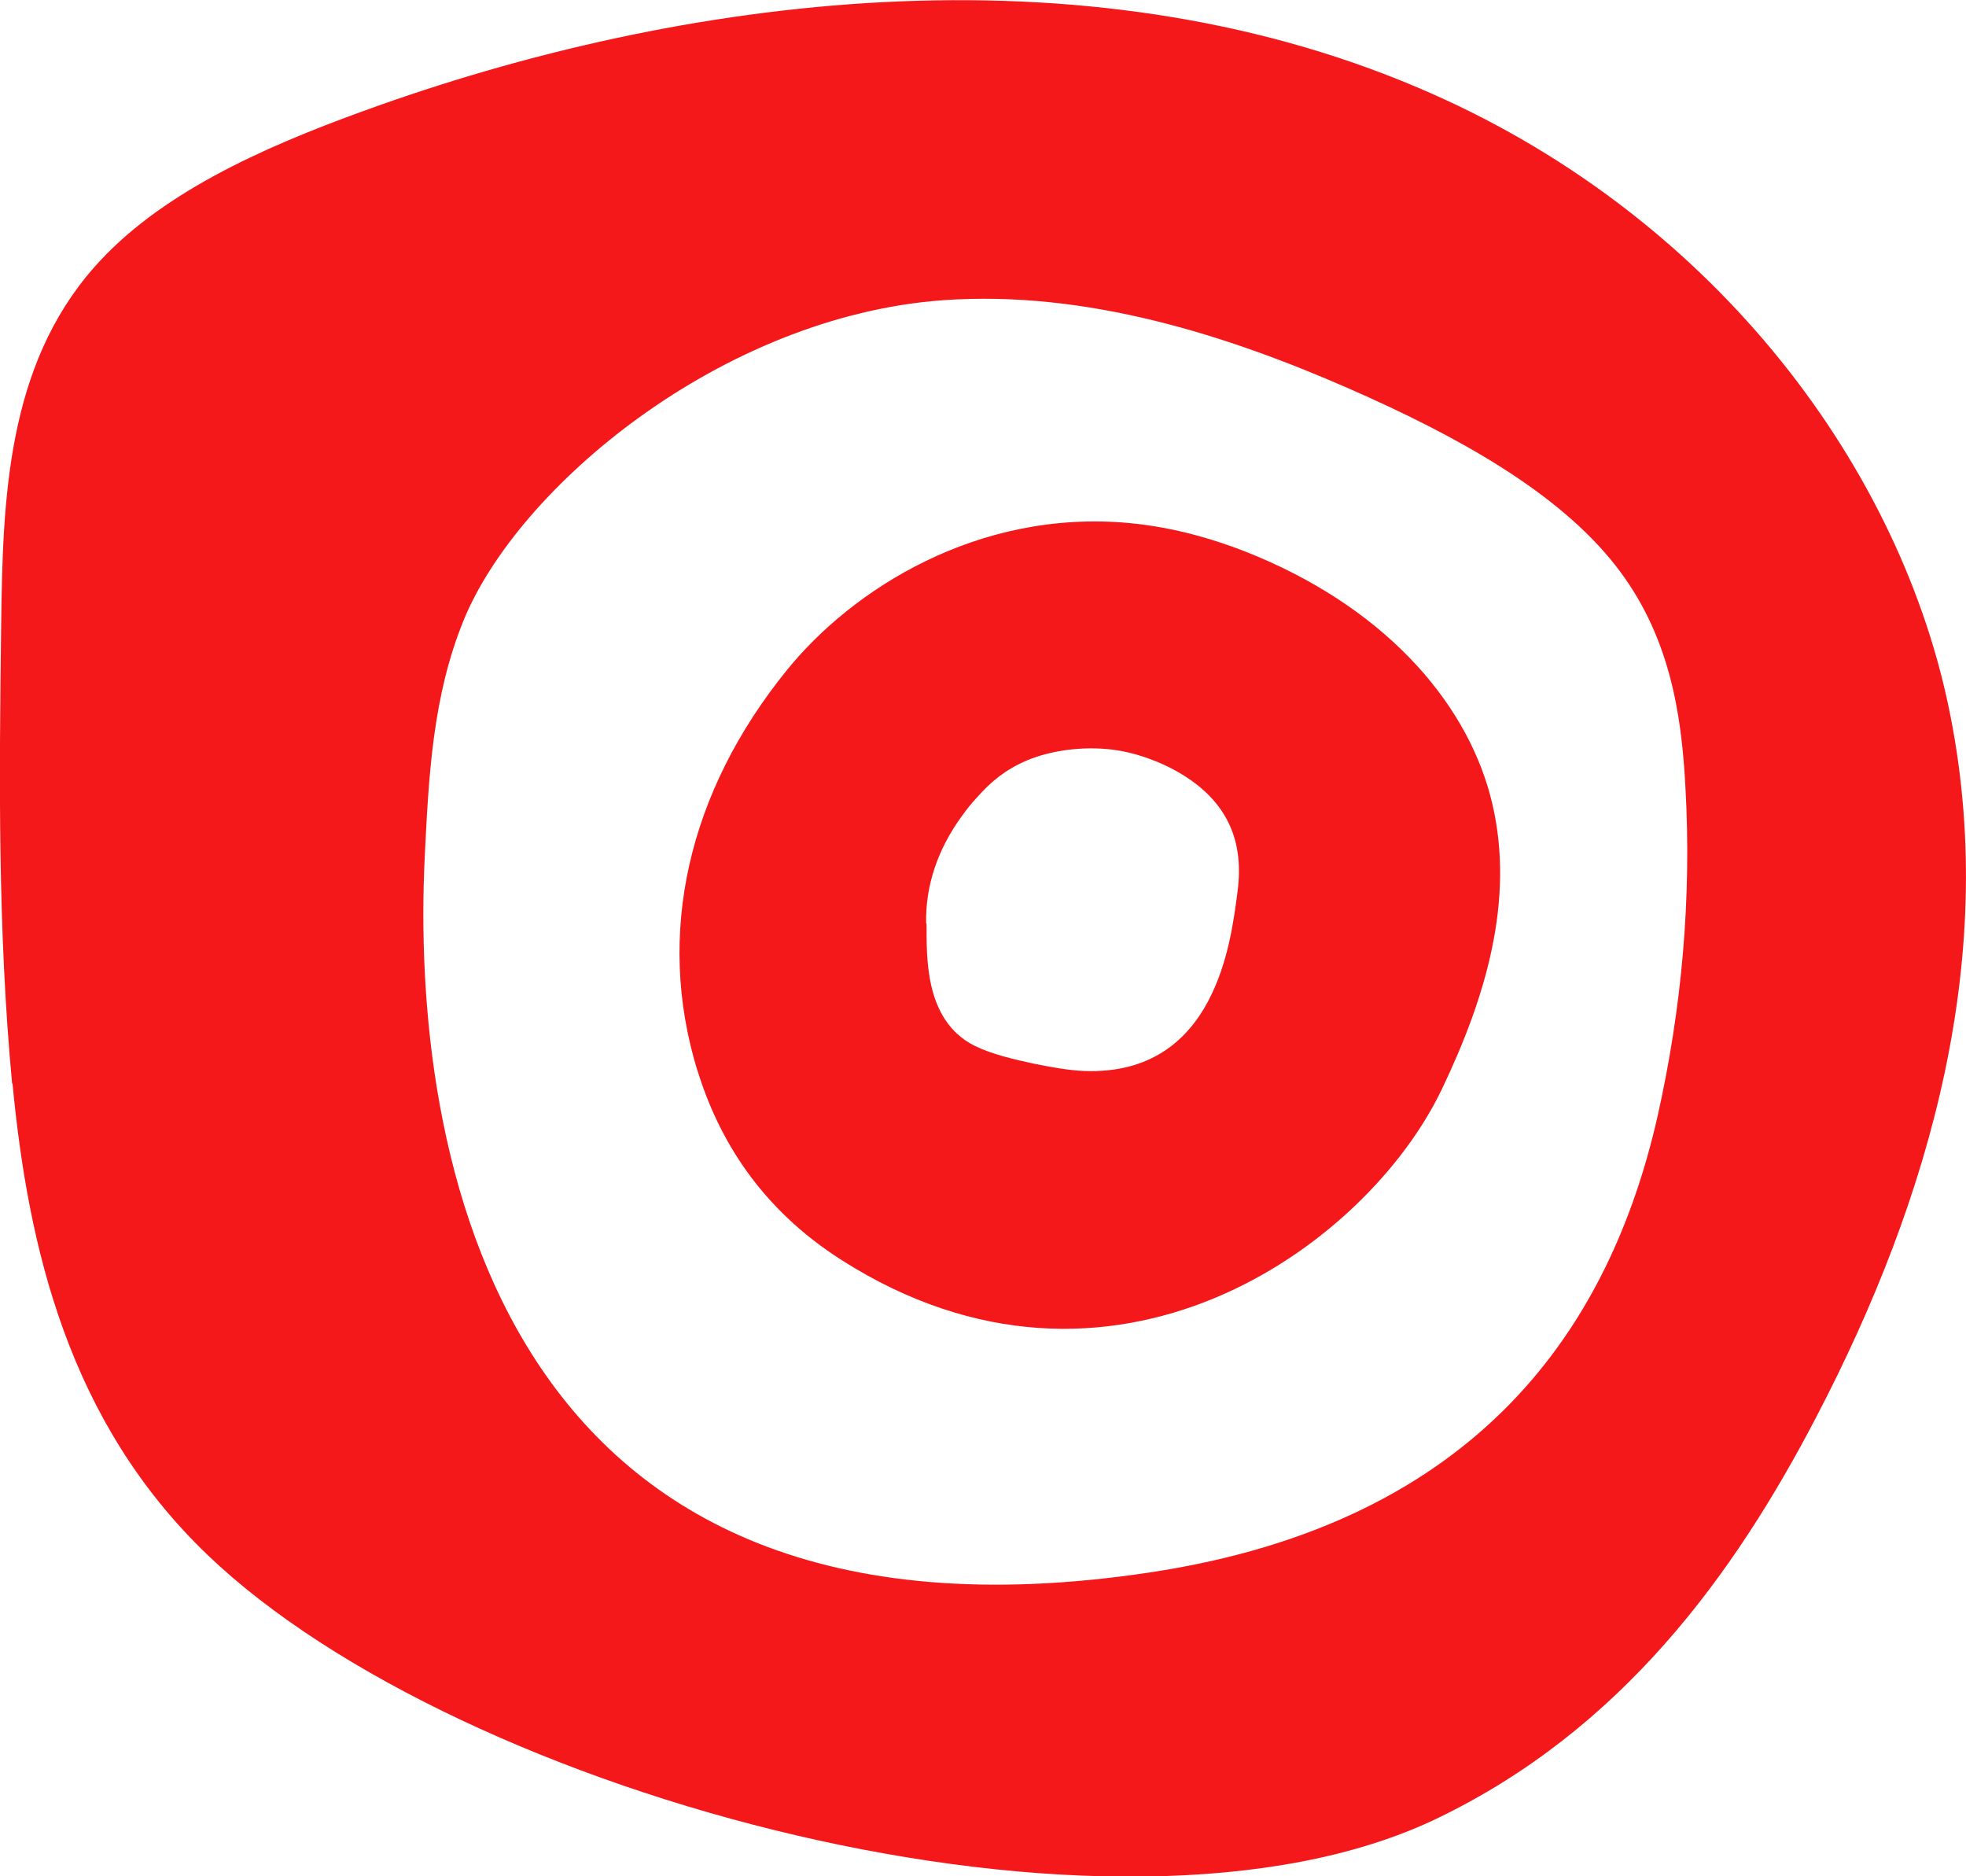
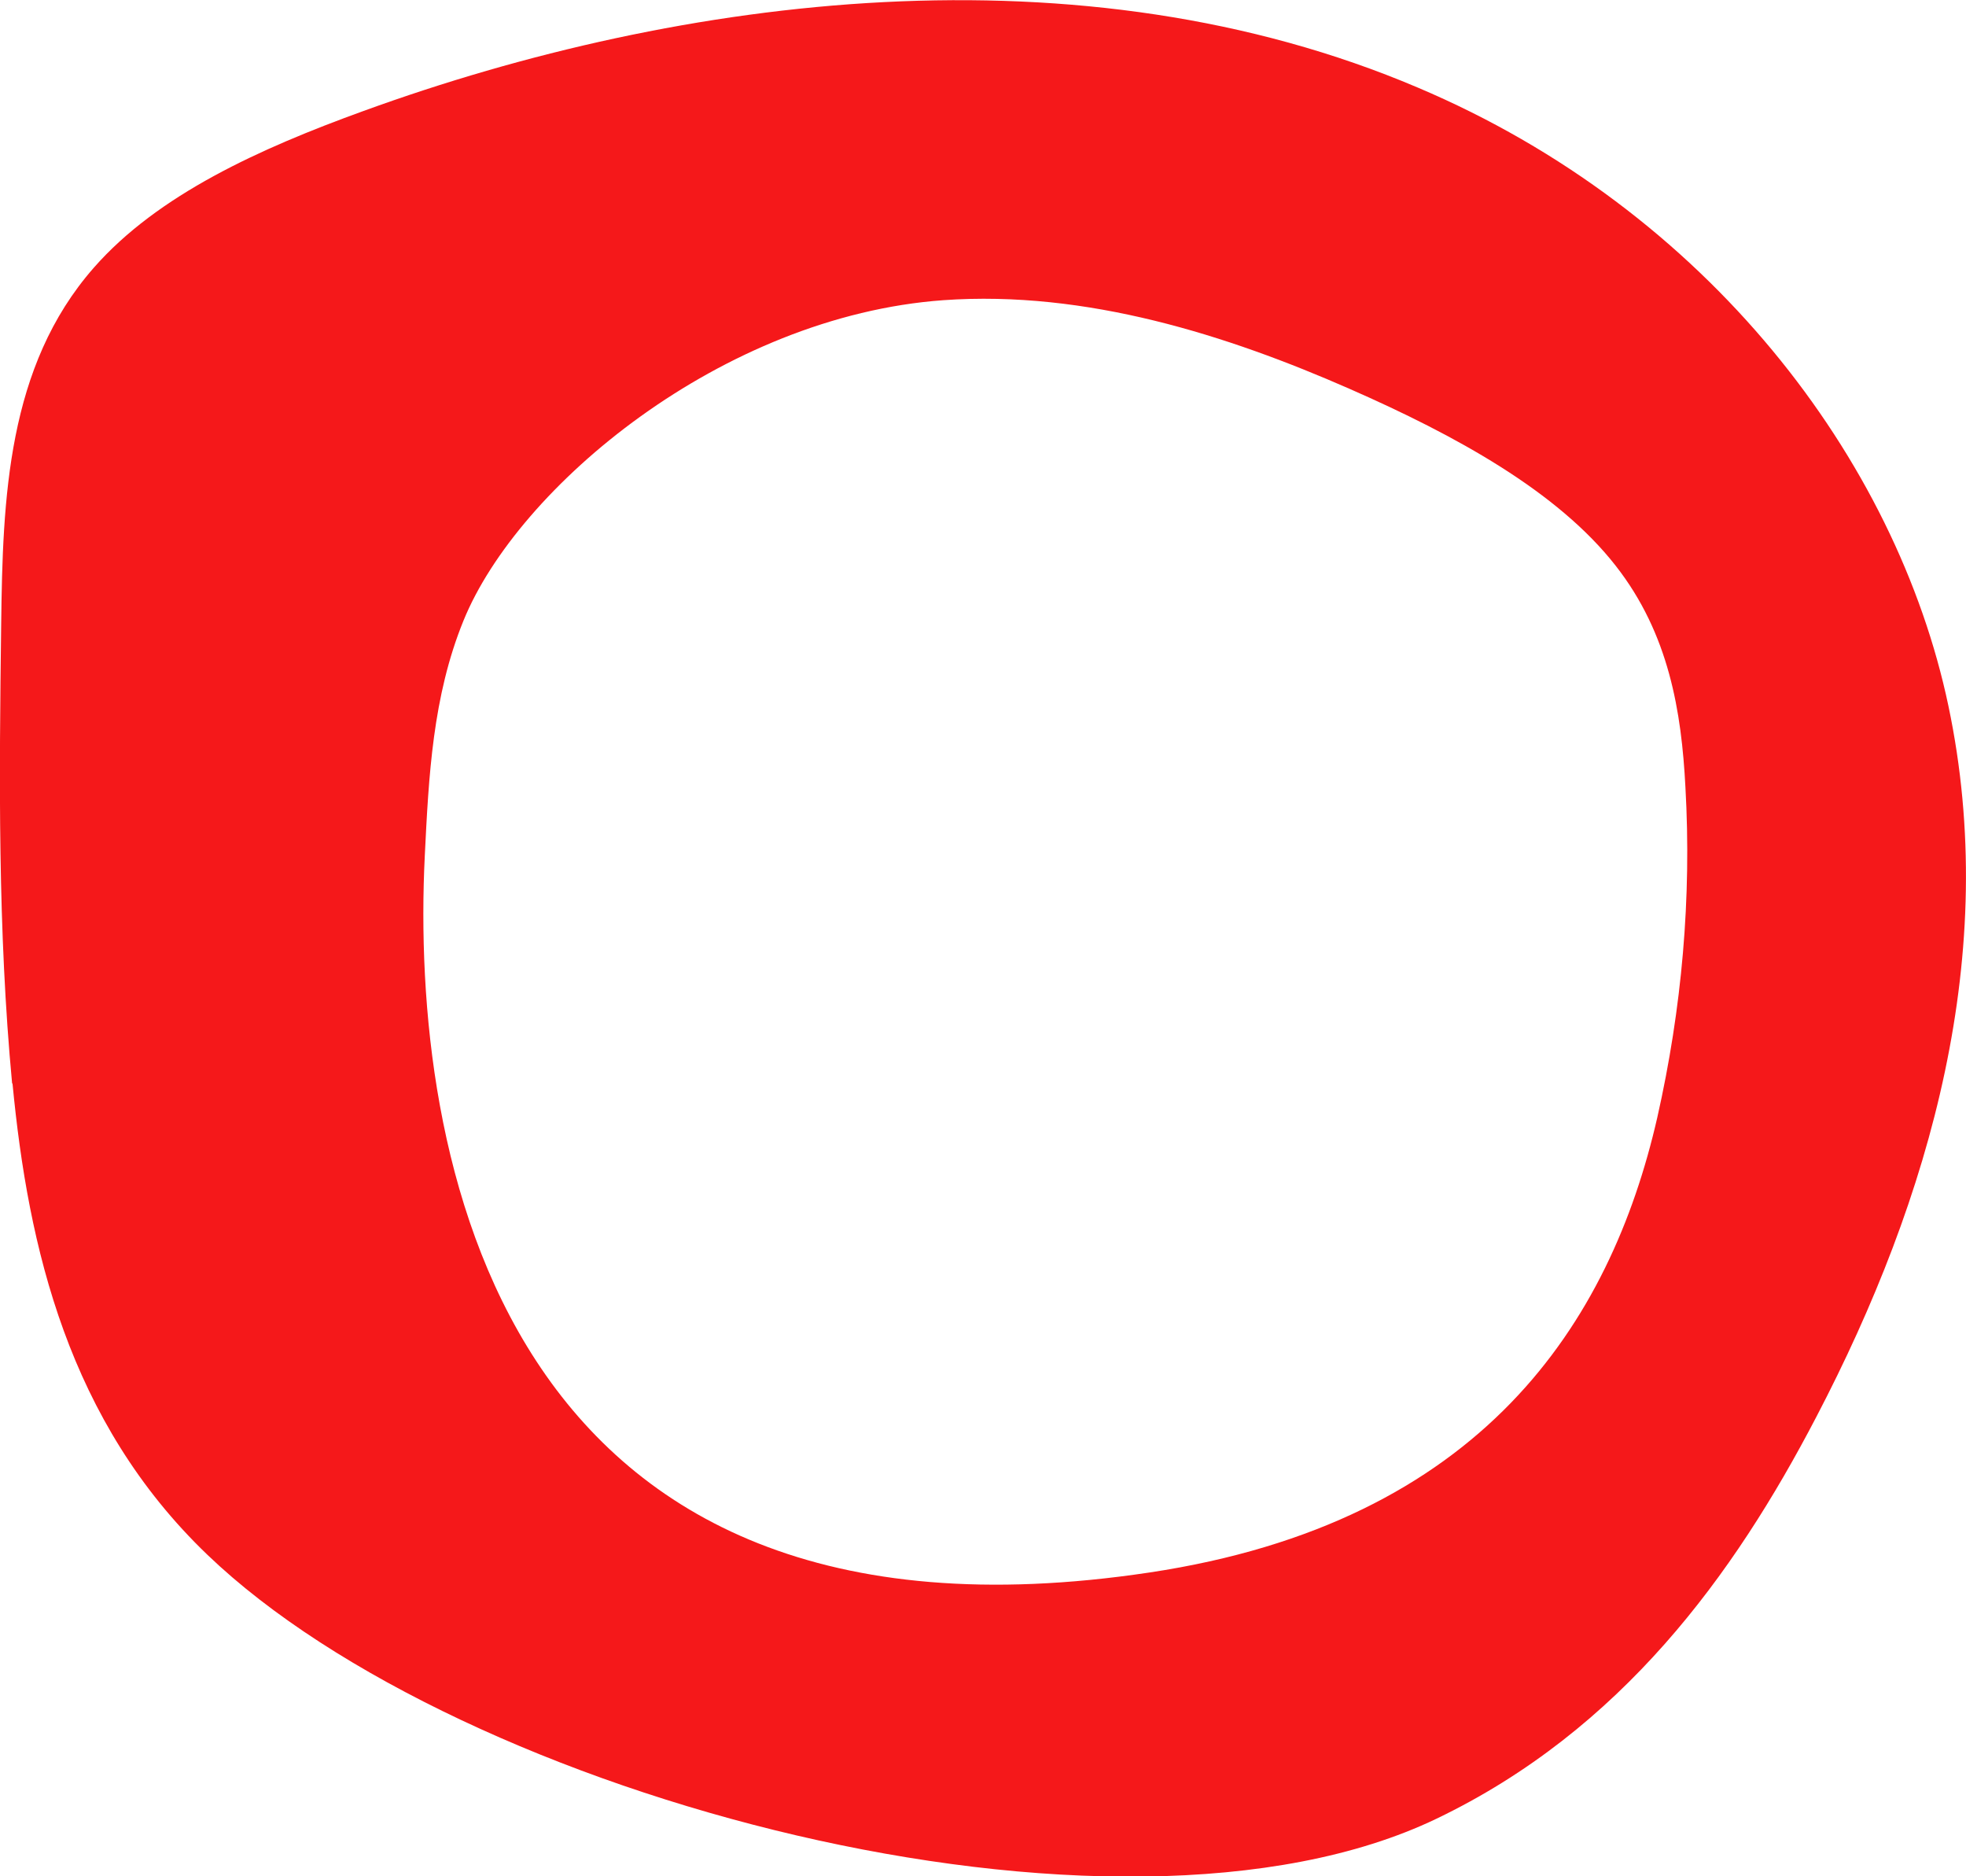
<svg xmlns="http://www.w3.org/2000/svg" id="Layer_2" data-name="Layer 2" viewBox="0 0 50.31 48">
  <defs>
    <style>
      .cls-1 {
        fill: #f5181a;
        stroke-width: 0px;
      }
    </style>
  </defs>
  <g id="Design">
    <g>
-       <path class="cls-1" d="M.32,27.72c.4,4.19,1.43,8.65,4.99,12.06,6.47,6.2,23.24,10.69,31.45,6.75,4.73-2.27,7.61-6.23,9.72-10.28,2.94-5.63,4.71-11.88,3.38-18.19-1.33-6.31-6.16-12.68-13.58-15.82C27.67-1.42,17.47-.13,9.3,2.84c-2.65.96-5.26,2.14-6.9,4.01C.18,9.38.07,12.76.03,15.97c-.05,3.91-.09,7.82.28,11.75ZM10.87,21.9c.1-2.03.2-4.08.99-6.02,1.39-3.42,6.61-7.79,12.28-8.2,3.66-.26,7.28.9,10.4,2.27,2.71,1.19,5.32,2.62,6.81,4.53,1.36,1.74,1.68,3.73,1.78,5.66.16,2.83-.09,5.66-.72,8.45-1.2,5.25-4.48,10.36-12.99,11.64-16.74,2.52-18.92-10.81-18.55-18.33Z" />
-       <path class="cls-1" d="M17.84,27.36c.54,1.77,1.61,3.55,3.7,4.88,6.9,4.39,13.44-.35,15.36-4.38,1.13-2.36,1.86-4.84,1.29-7.29-.57-2.45-2.58-4.89-6.03-6.34-.98-.41-2.09-.74-3.28-.85-3.87-.35-7.07,1.7-8.74,3.76-2.54,3.13-3.36,6.76-2.3,10.23ZM23.7,23.62c-.02-.95.29-1.89.92-2.75.12-.17.26-.34.41-.5.31-.35.69-.68,1.26-.92.58-.24,1.39-.37,2.19-.27.54.07,1.03.25,1.44.45,1.7.86,1.9,2.13,1.74,3.25-.16,1.16-.53,4.65-3.92,4.52-.43-.02-.84-.1-1.25-.18-.56-.12-1.12-.25-1.56-.47-1.3-.66-1.21-2.33-1.22-3.12Z" />
+       <path class="cls-1" d="M.32,27.72c.4,4.19,1.43,8.65,4.99,12.06,6.47,6.2,23.24,10.69,31.45,6.75,4.73-2.27,7.61-6.23,9.72-10.28,2.94-5.63,4.71-11.88,3.38-18.19-1.33-6.31-6.16-12.68-13.58-15.82C27.67-1.42,17.47-.13,9.3,2.84c-2.65.96-5.26,2.14-6.9,4.01C.18,9.38.07,12.76.03,15.97c-.05,3.91-.09,7.82.28,11.75M10.87,21.9c.1-2.03.2-4.08.99-6.02,1.39-3.42,6.61-7.79,12.28-8.2,3.66-.26,7.28.9,10.4,2.27,2.71,1.19,5.32,2.62,6.81,4.53,1.36,1.74,1.68,3.73,1.78,5.66.16,2.83-.09,5.66-.72,8.45-1.2,5.25-4.48,10.36-12.99,11.64-16.74,2.52-18.92-10.81-18.55-18.33Z" />
    </g>
  </g>
</svg>